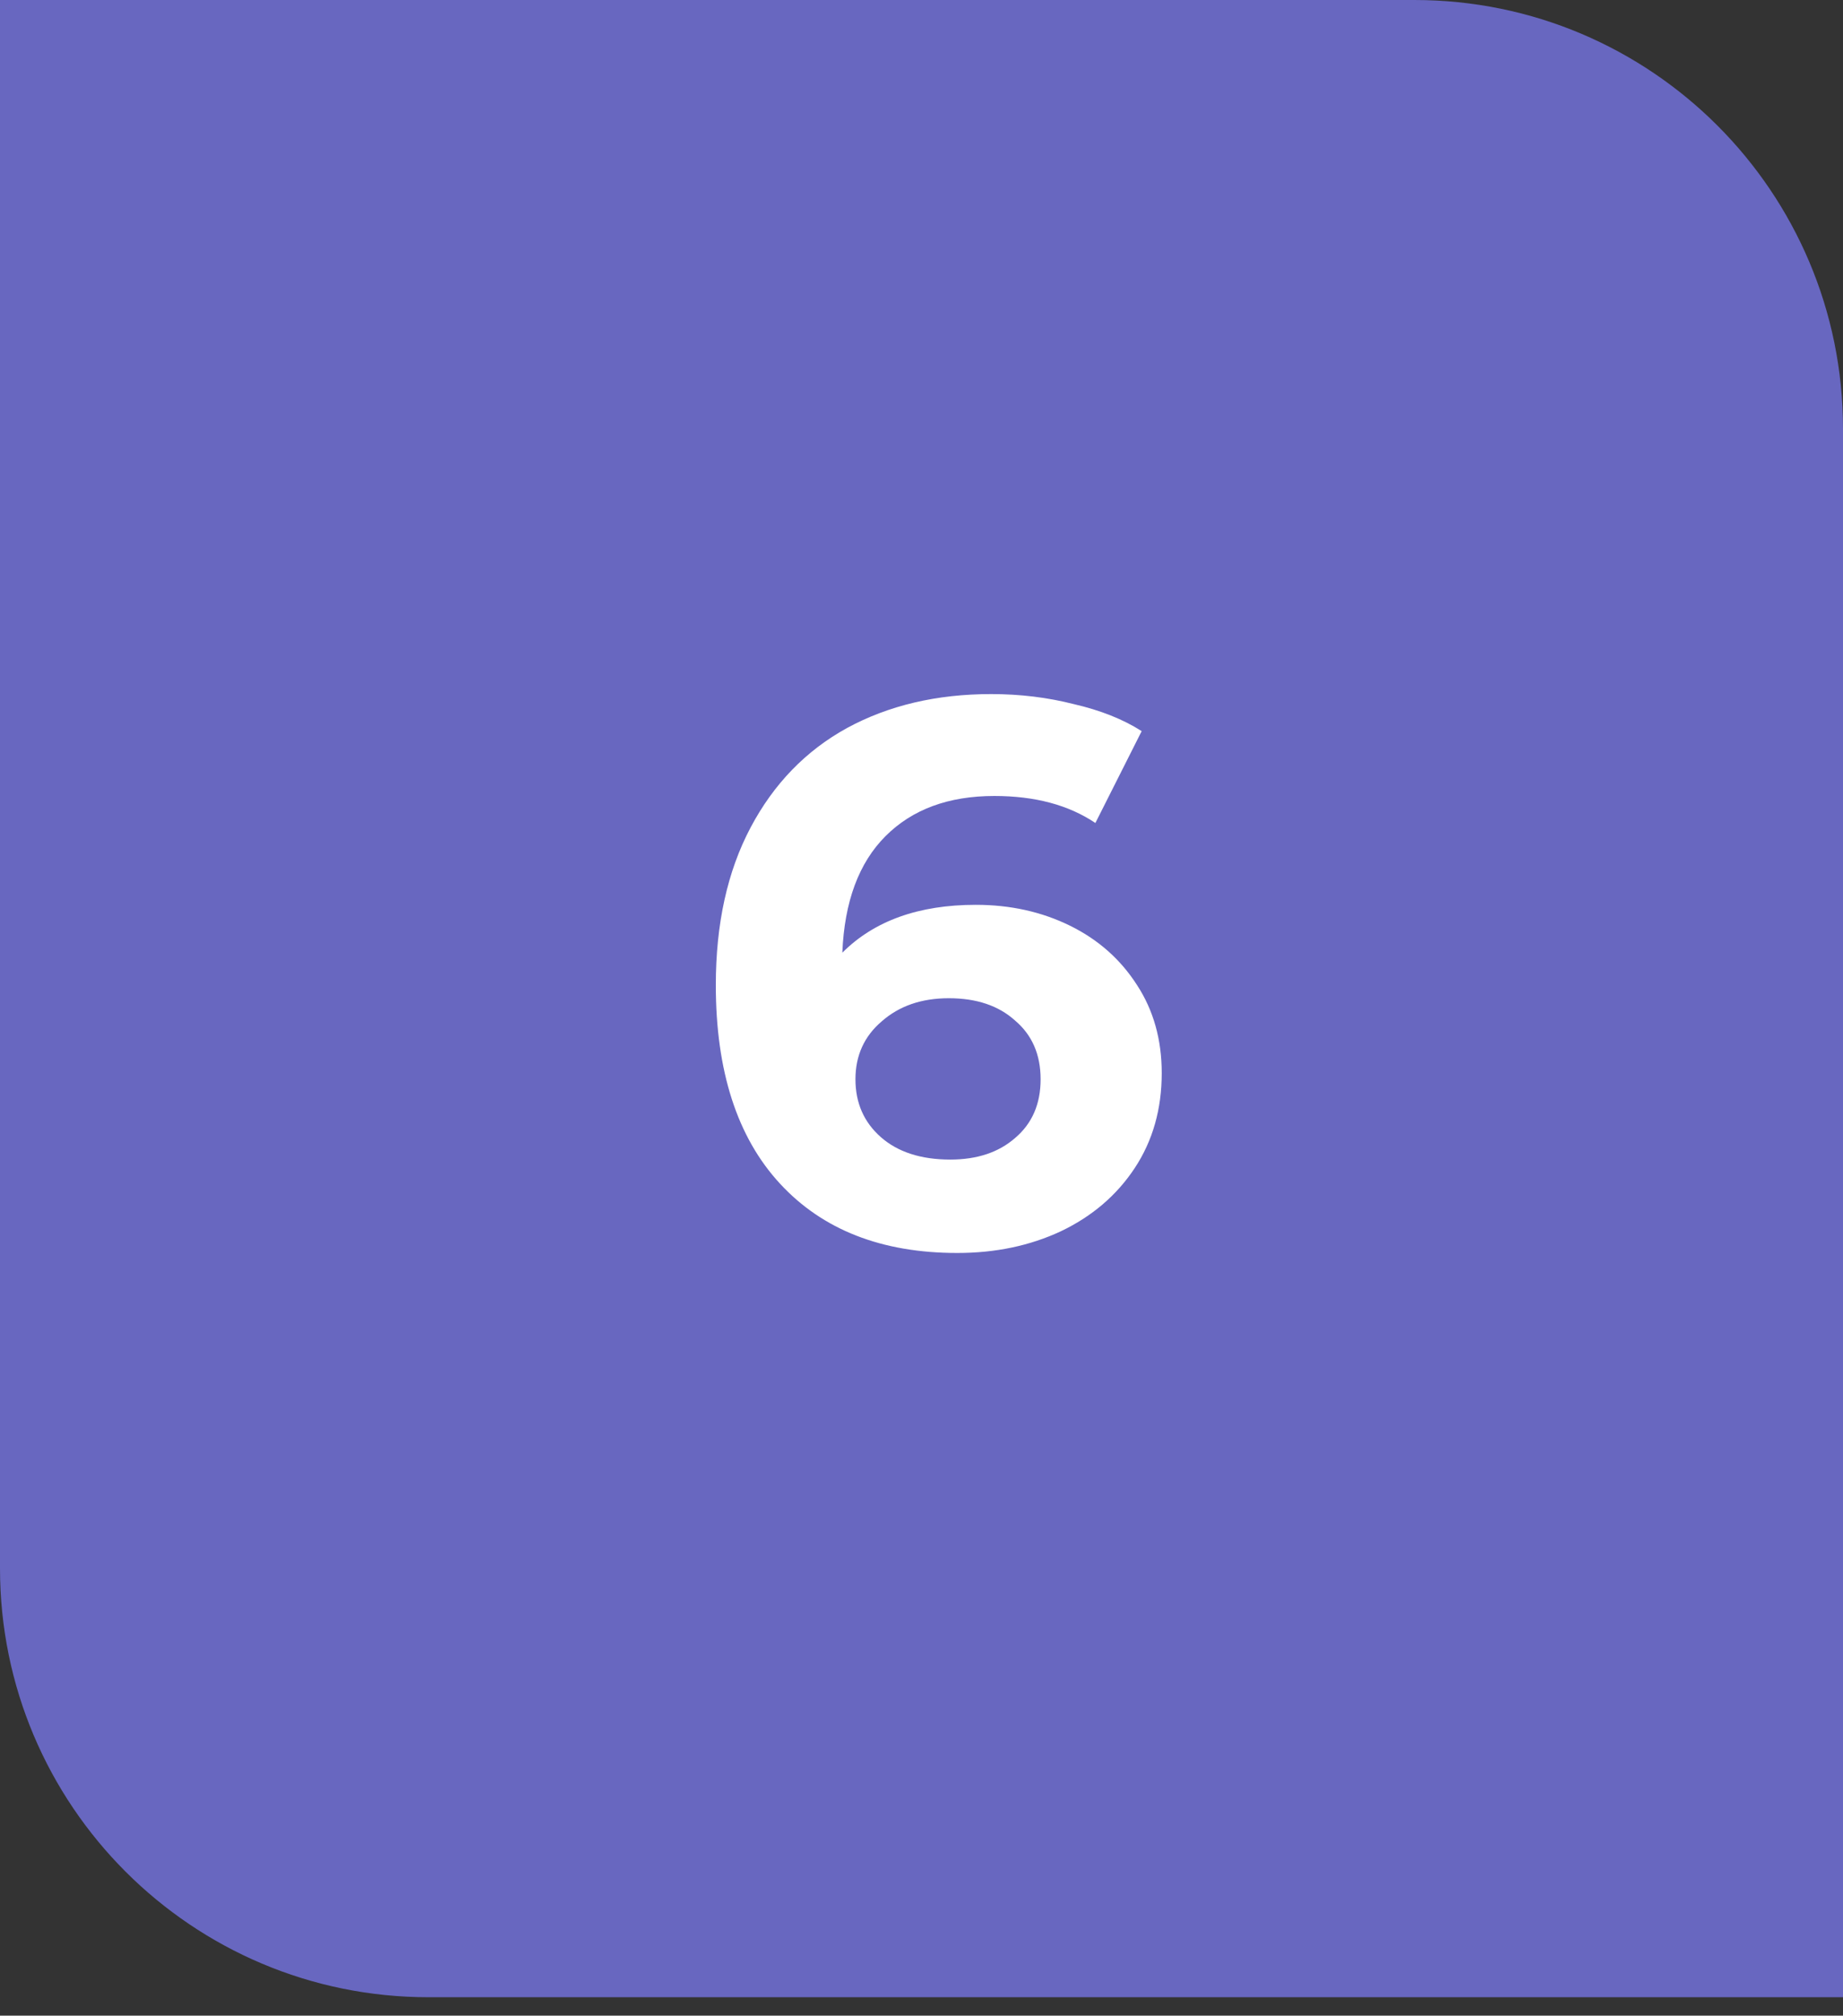
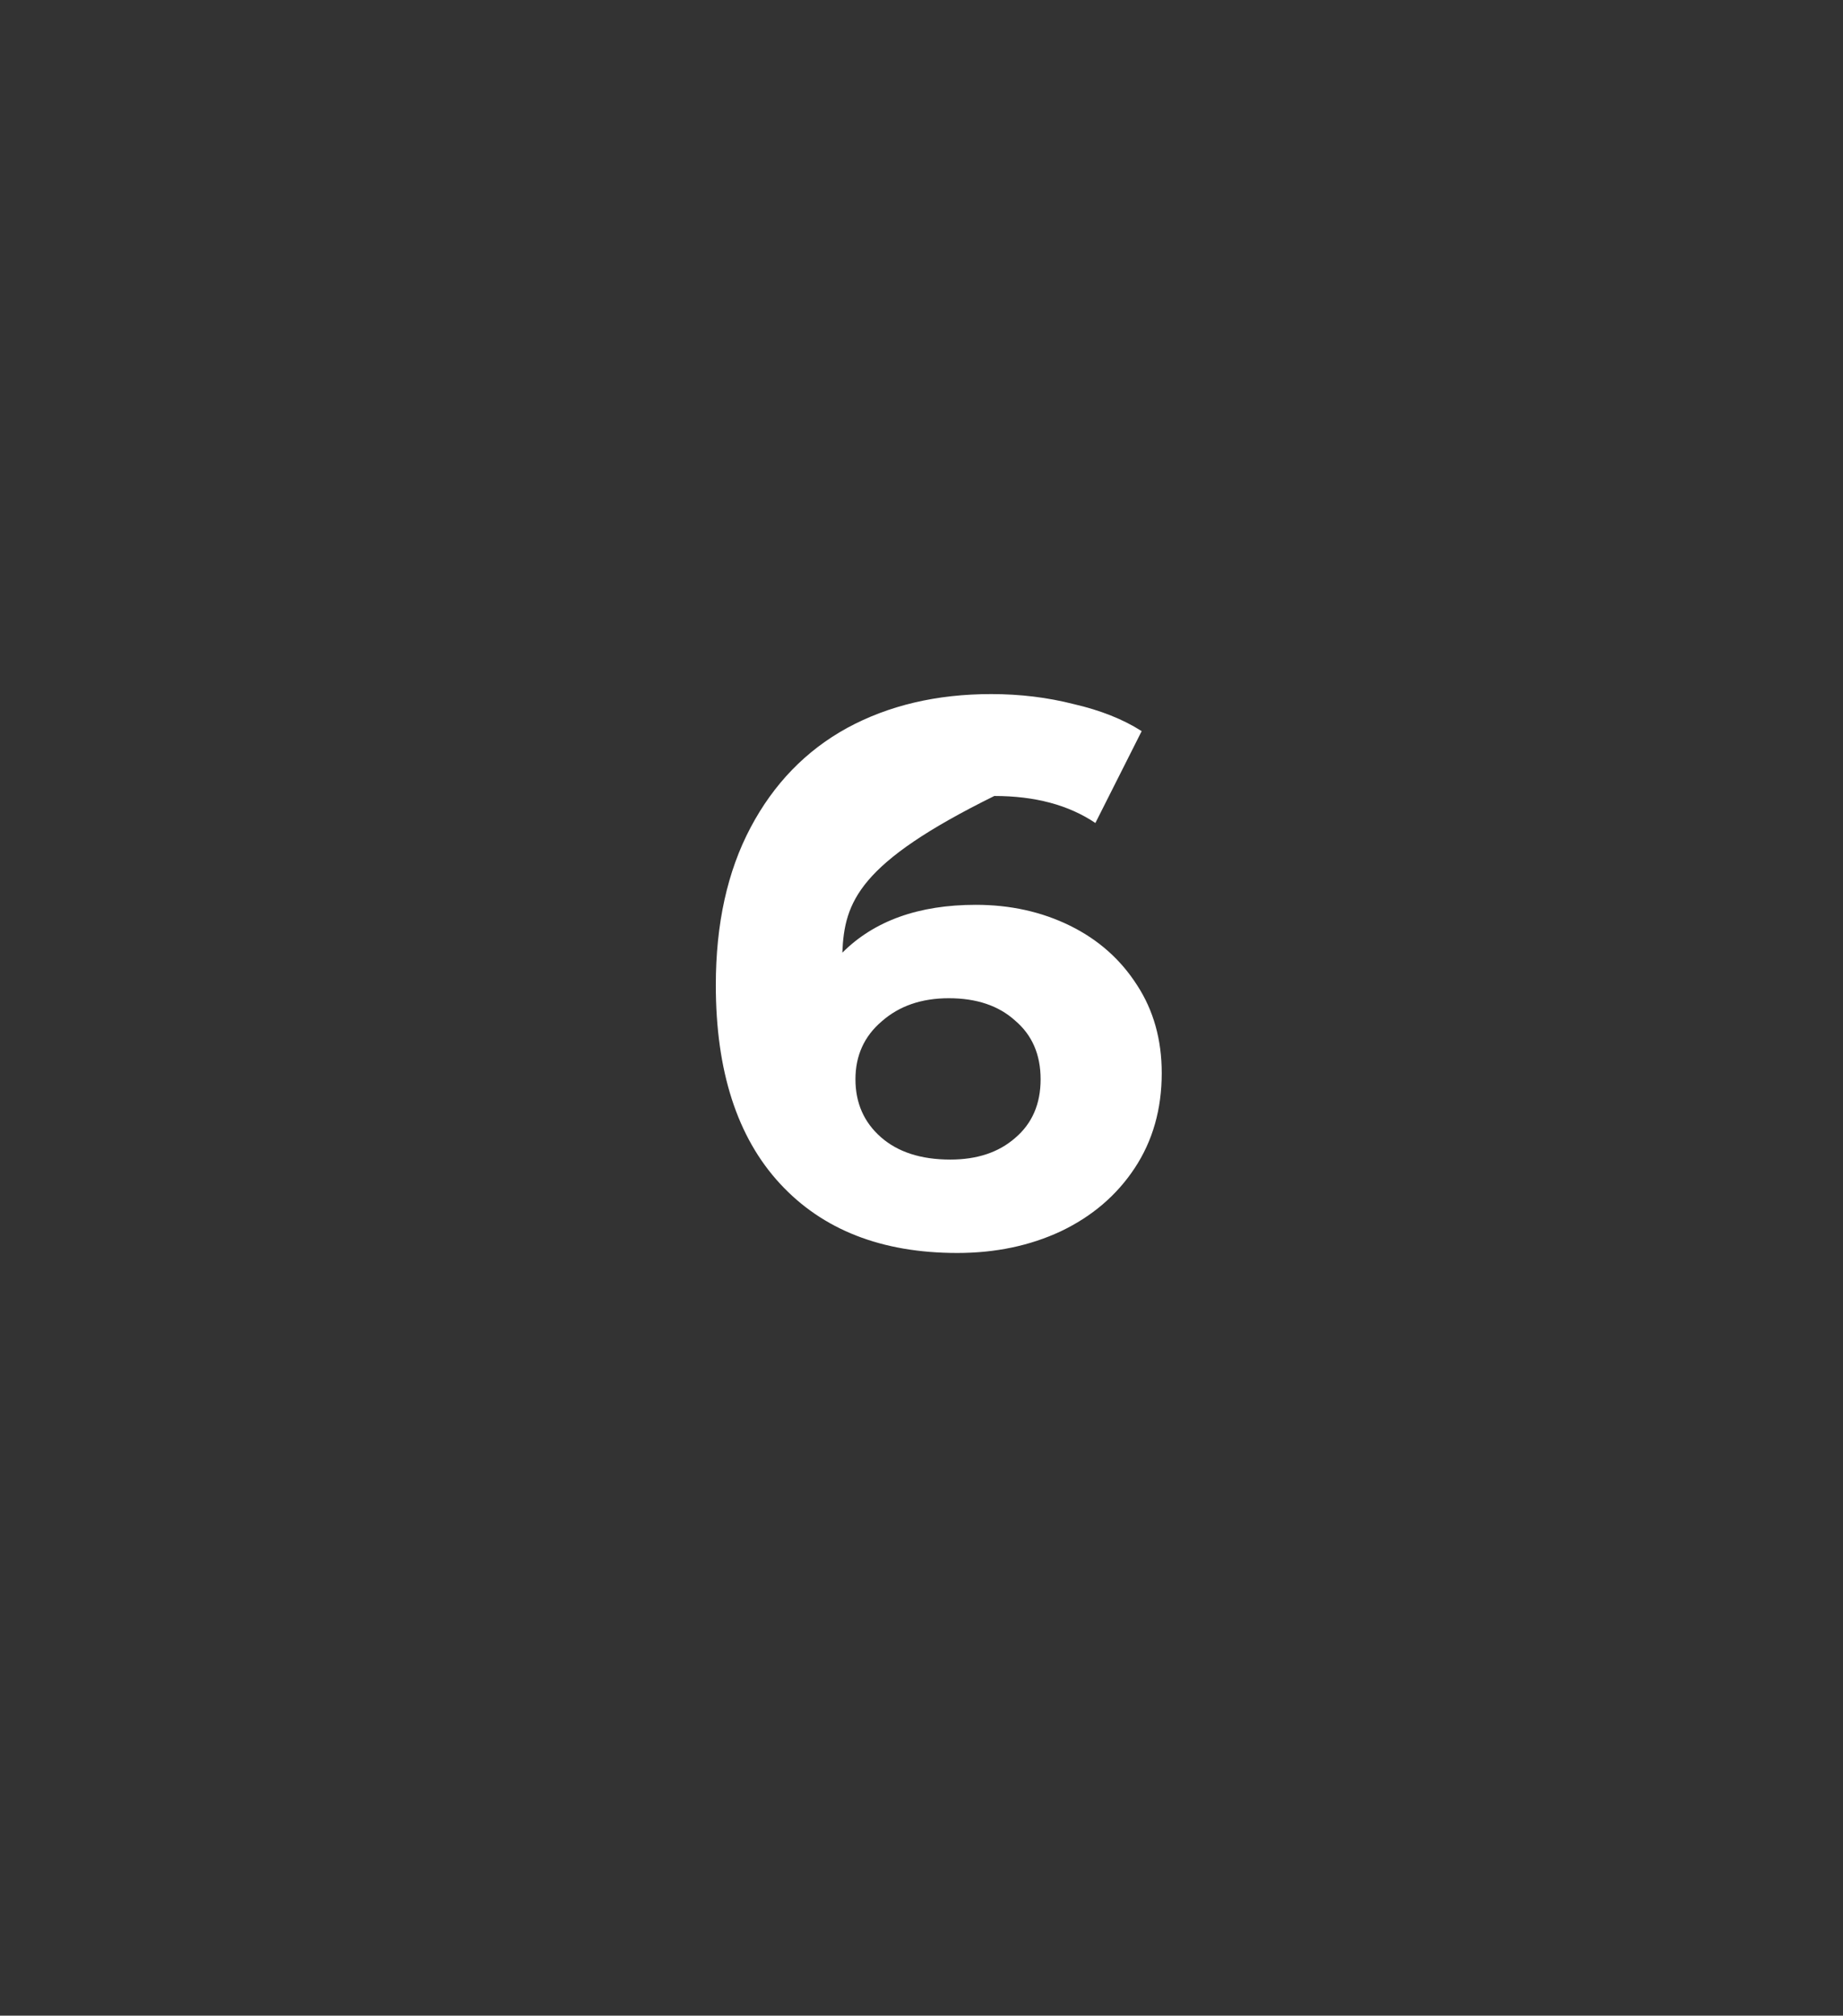
<svg xmlns="http://www.w3.org/2000/svg" width="43" height="47" viewBox="0 0 43 47" fill="none">
  <rect x="0" y="0" width="43" height="47" fill="#333333" stroke="none" />
-   <path d="M0 0H33C38.523 0 43 4.477 43 10V46.57H10C4.477 46.57 0 42.093 0 36.57V0Z" fill="#6867C0" />
-   <path d="M22.767 21.098C23.571 21.098 24.303 21.26 24.963 21.584C25.623 21.908 26.145 22.37 26.529 22.97C26.913 23.558 27.105 24.242 27.105 25.022C27.105 25.862 26.895 26.6 26.475 27.236C26.055 27.872 25.479 28.364 24.747 28.712C24.027 29.048 23.223 29.216 22.335 29.216C20.571 29.216 19.191 28.676 18.195 27.596C17.199 26.516 16.701 24.974 16.701 22.97C16.701 21.542 16.971 20.318 17.511 19.298C18.051 18.278 18.801 17.504 19.761 16.976C20.733 16.448 21.855 16.184 23.127 16.184C23.799 16.184 24.441 16.262 25.053 16.418C25.677 16.562 26.205 16.772 26.637 17.048L25.557 19.19C24.933 18.77 24.147 18.56 23.199 18.56C22.131 18.56 21.285 18.872 20.661 19.496C20.037 20.12 19.701 21.026 19.653 22.214C20.397 21.47 21.435 21.098 22.767 21.098ZM22.173 27.038C22.797 27.038 23.301 26.87 23.685 26.534C24.081 26.198 24.279 25.742 24.279 25.166C24.279 24.59 24.081 24.134 23.685 23.798C23.301 23.45 22.785 23.276 22.137 23.276C21.501 23.276 20.979 23.456 20.571 23.816C20.163 24.164 19.959 24.614 19.959 25.166C19.959 25.718 20.157 26.168 20.553 26.516C20.949 26.864 21.489 27.038 22.173 27.038Z" fill="white" />
+   <path d="M22.767 21.098C23.571 21.098 24.303 21.26 24.963 21.584C25.623 21.908 26.145 22.37 26.529 22.97C26.913 23.558 27.105 24.242 27.105 25.022C27.105 25.862 26.895 26.6 26.475 27.236C26.055 27.872 25.479 28.364 24.747 28.712C24.027 29.048 23.223 29.216 22.335 29.216C20.571 29.216 19.191 28.676 18.195 27.596C17.199 26.516 16.701 24.974 16.701 22.97C16.701 21.542 16.971 20.318 17.511 19.298C18.051 18.278 18.801 17.504 19.761 16.976C20.733 16.448 21.855 16.184 23.127 16.184C23.799 16.184 24.441 16.262 25.053 16.418C25.677 16.562 26.205 16.772 26.637 17.048L25.557 19.19C24.933 18.77 24.147 18.56 23.199 18.56C20.037 20.12 19.701 21.026 19.653 22.214C20.397 21.47 21.435 21.098 22.767 21.098ZM22.173 27.038C22.797 27.038 23.301 26.87 23.685 26.534C24.081 26.198 24.279 25.742 24.279 25.166C24.279 24.59 24.081 24.134 23.685 23.798C23.301 23.45 22.785 23.276 22.137 23.276C21.501 23.276 20.979 23.456 20.571 23.816C20.163 24.164 19.959 24.614 19.959 25.166C19.959 25.718 20.157 26.168 20.553 26.516C20.949 26.864 21.489 27.038 22.173 27.038Z" fill="white" />
</svg>